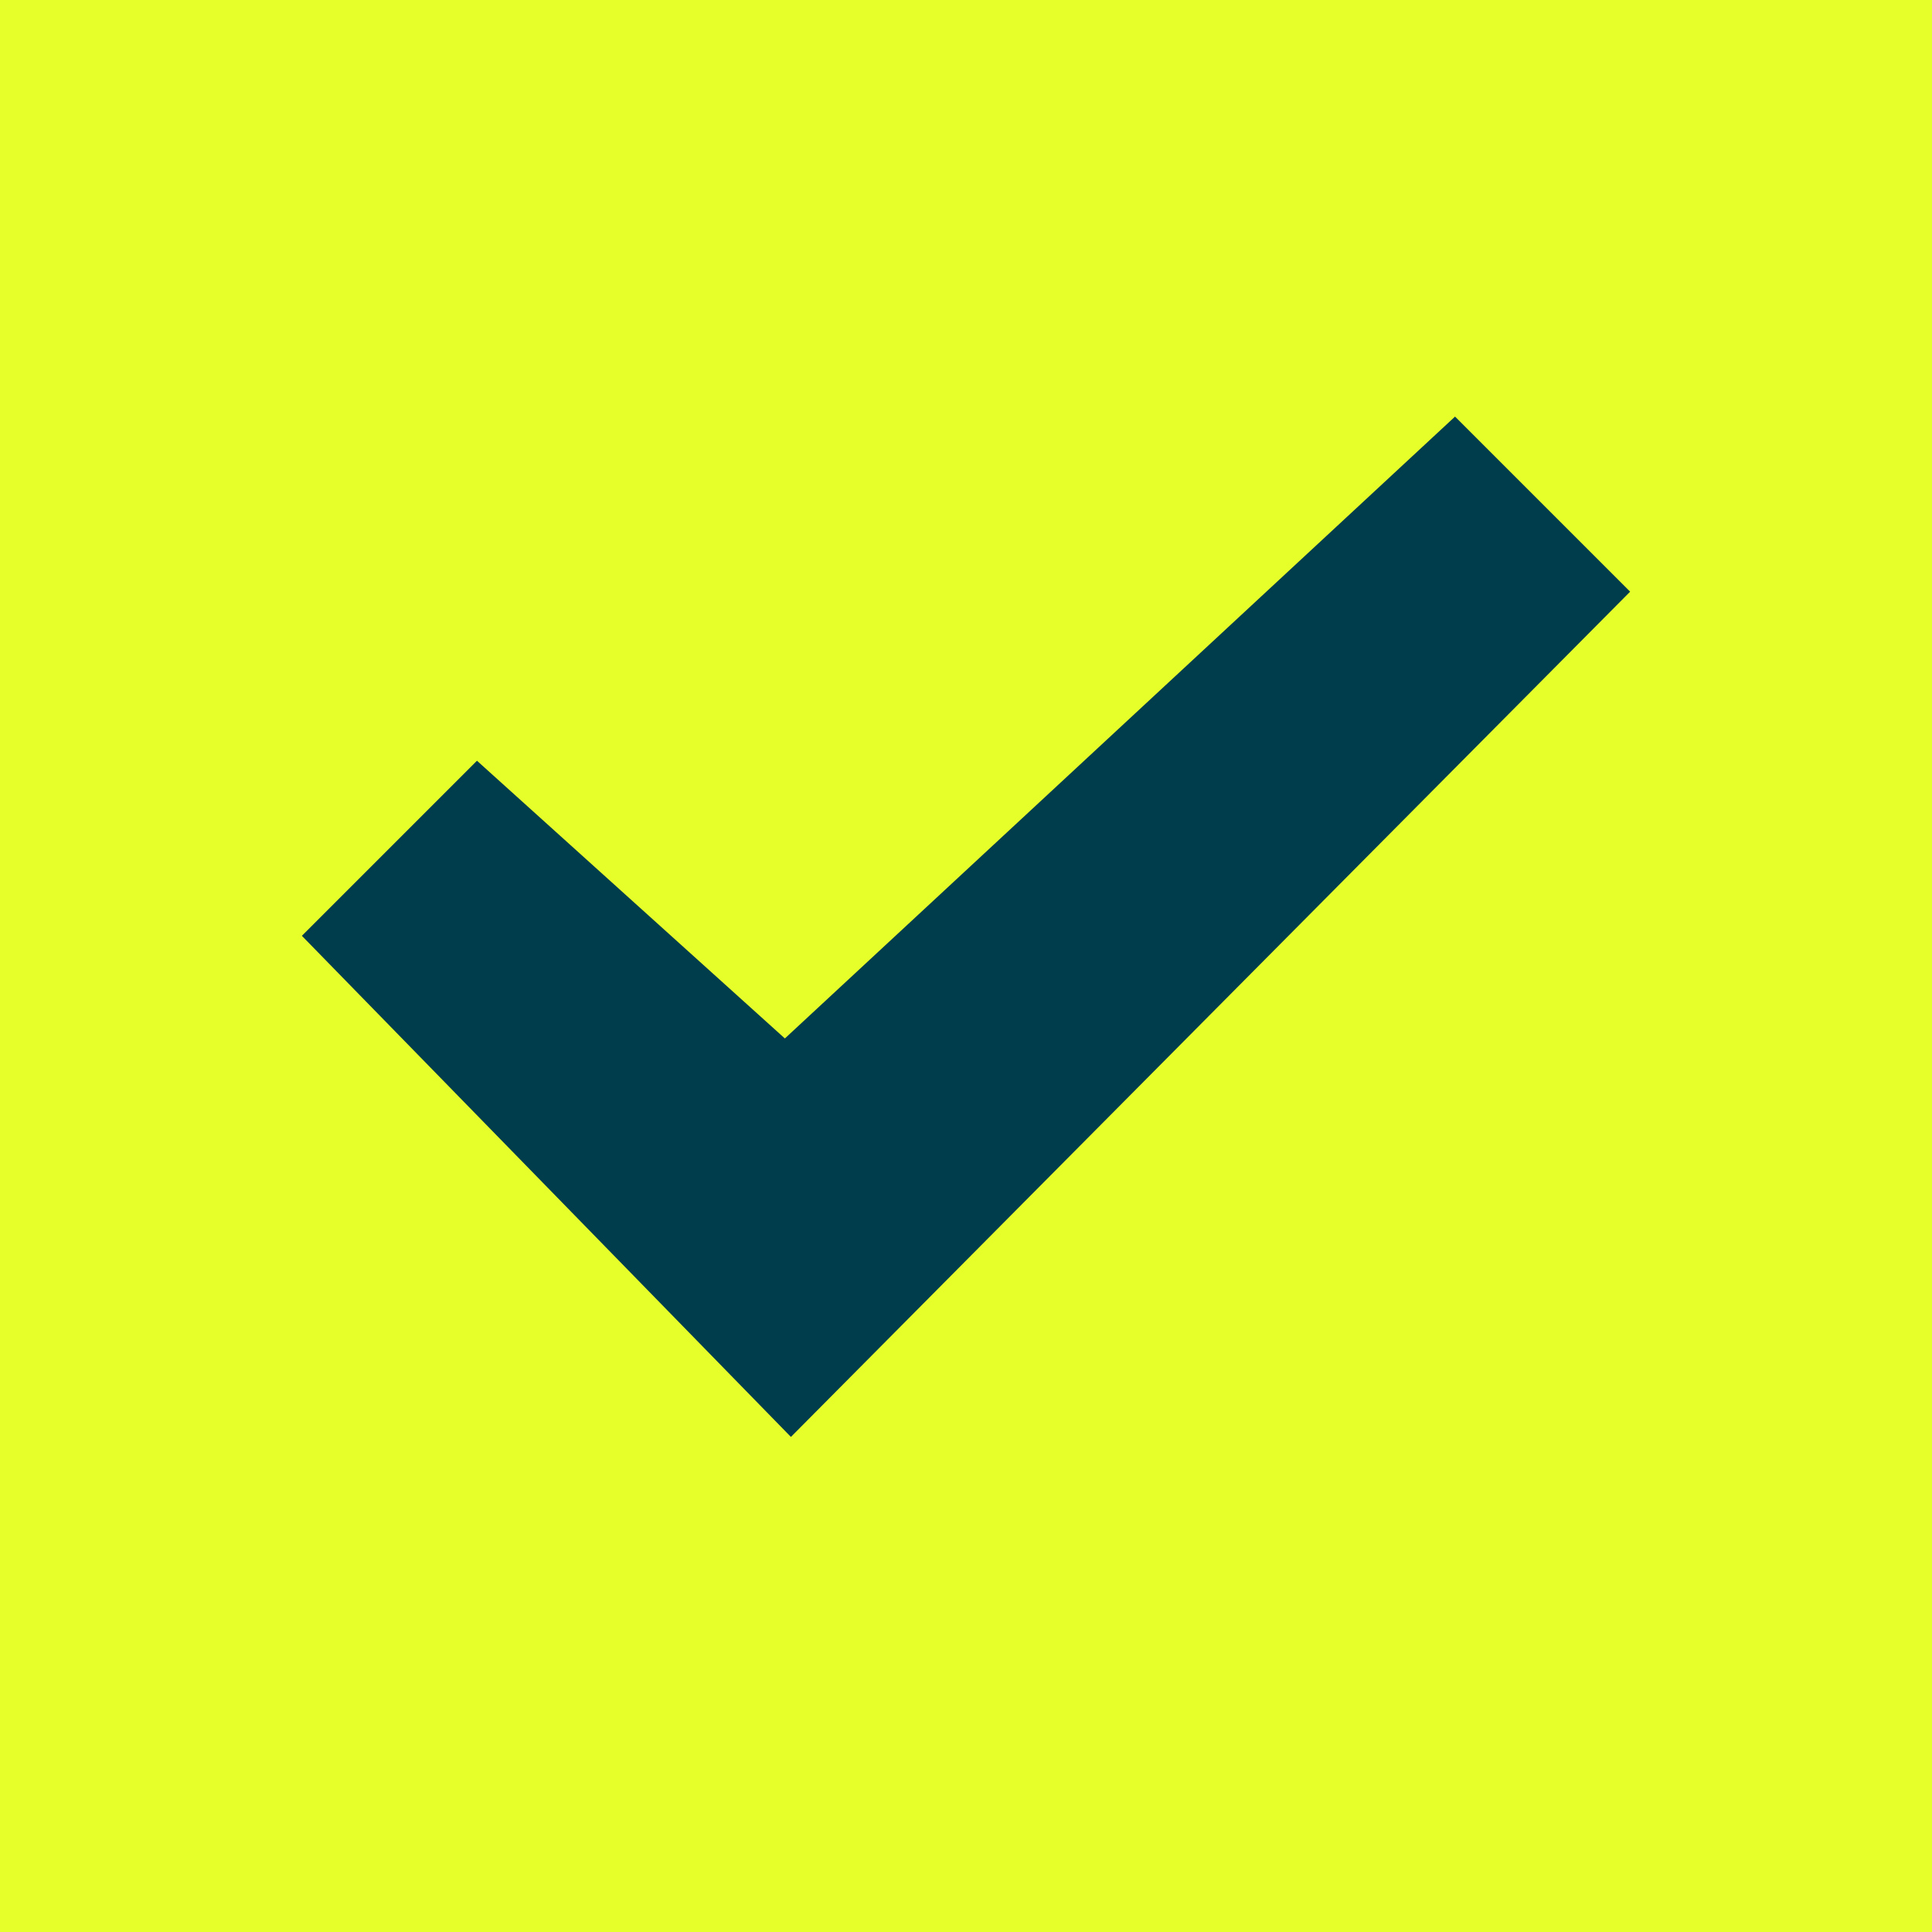
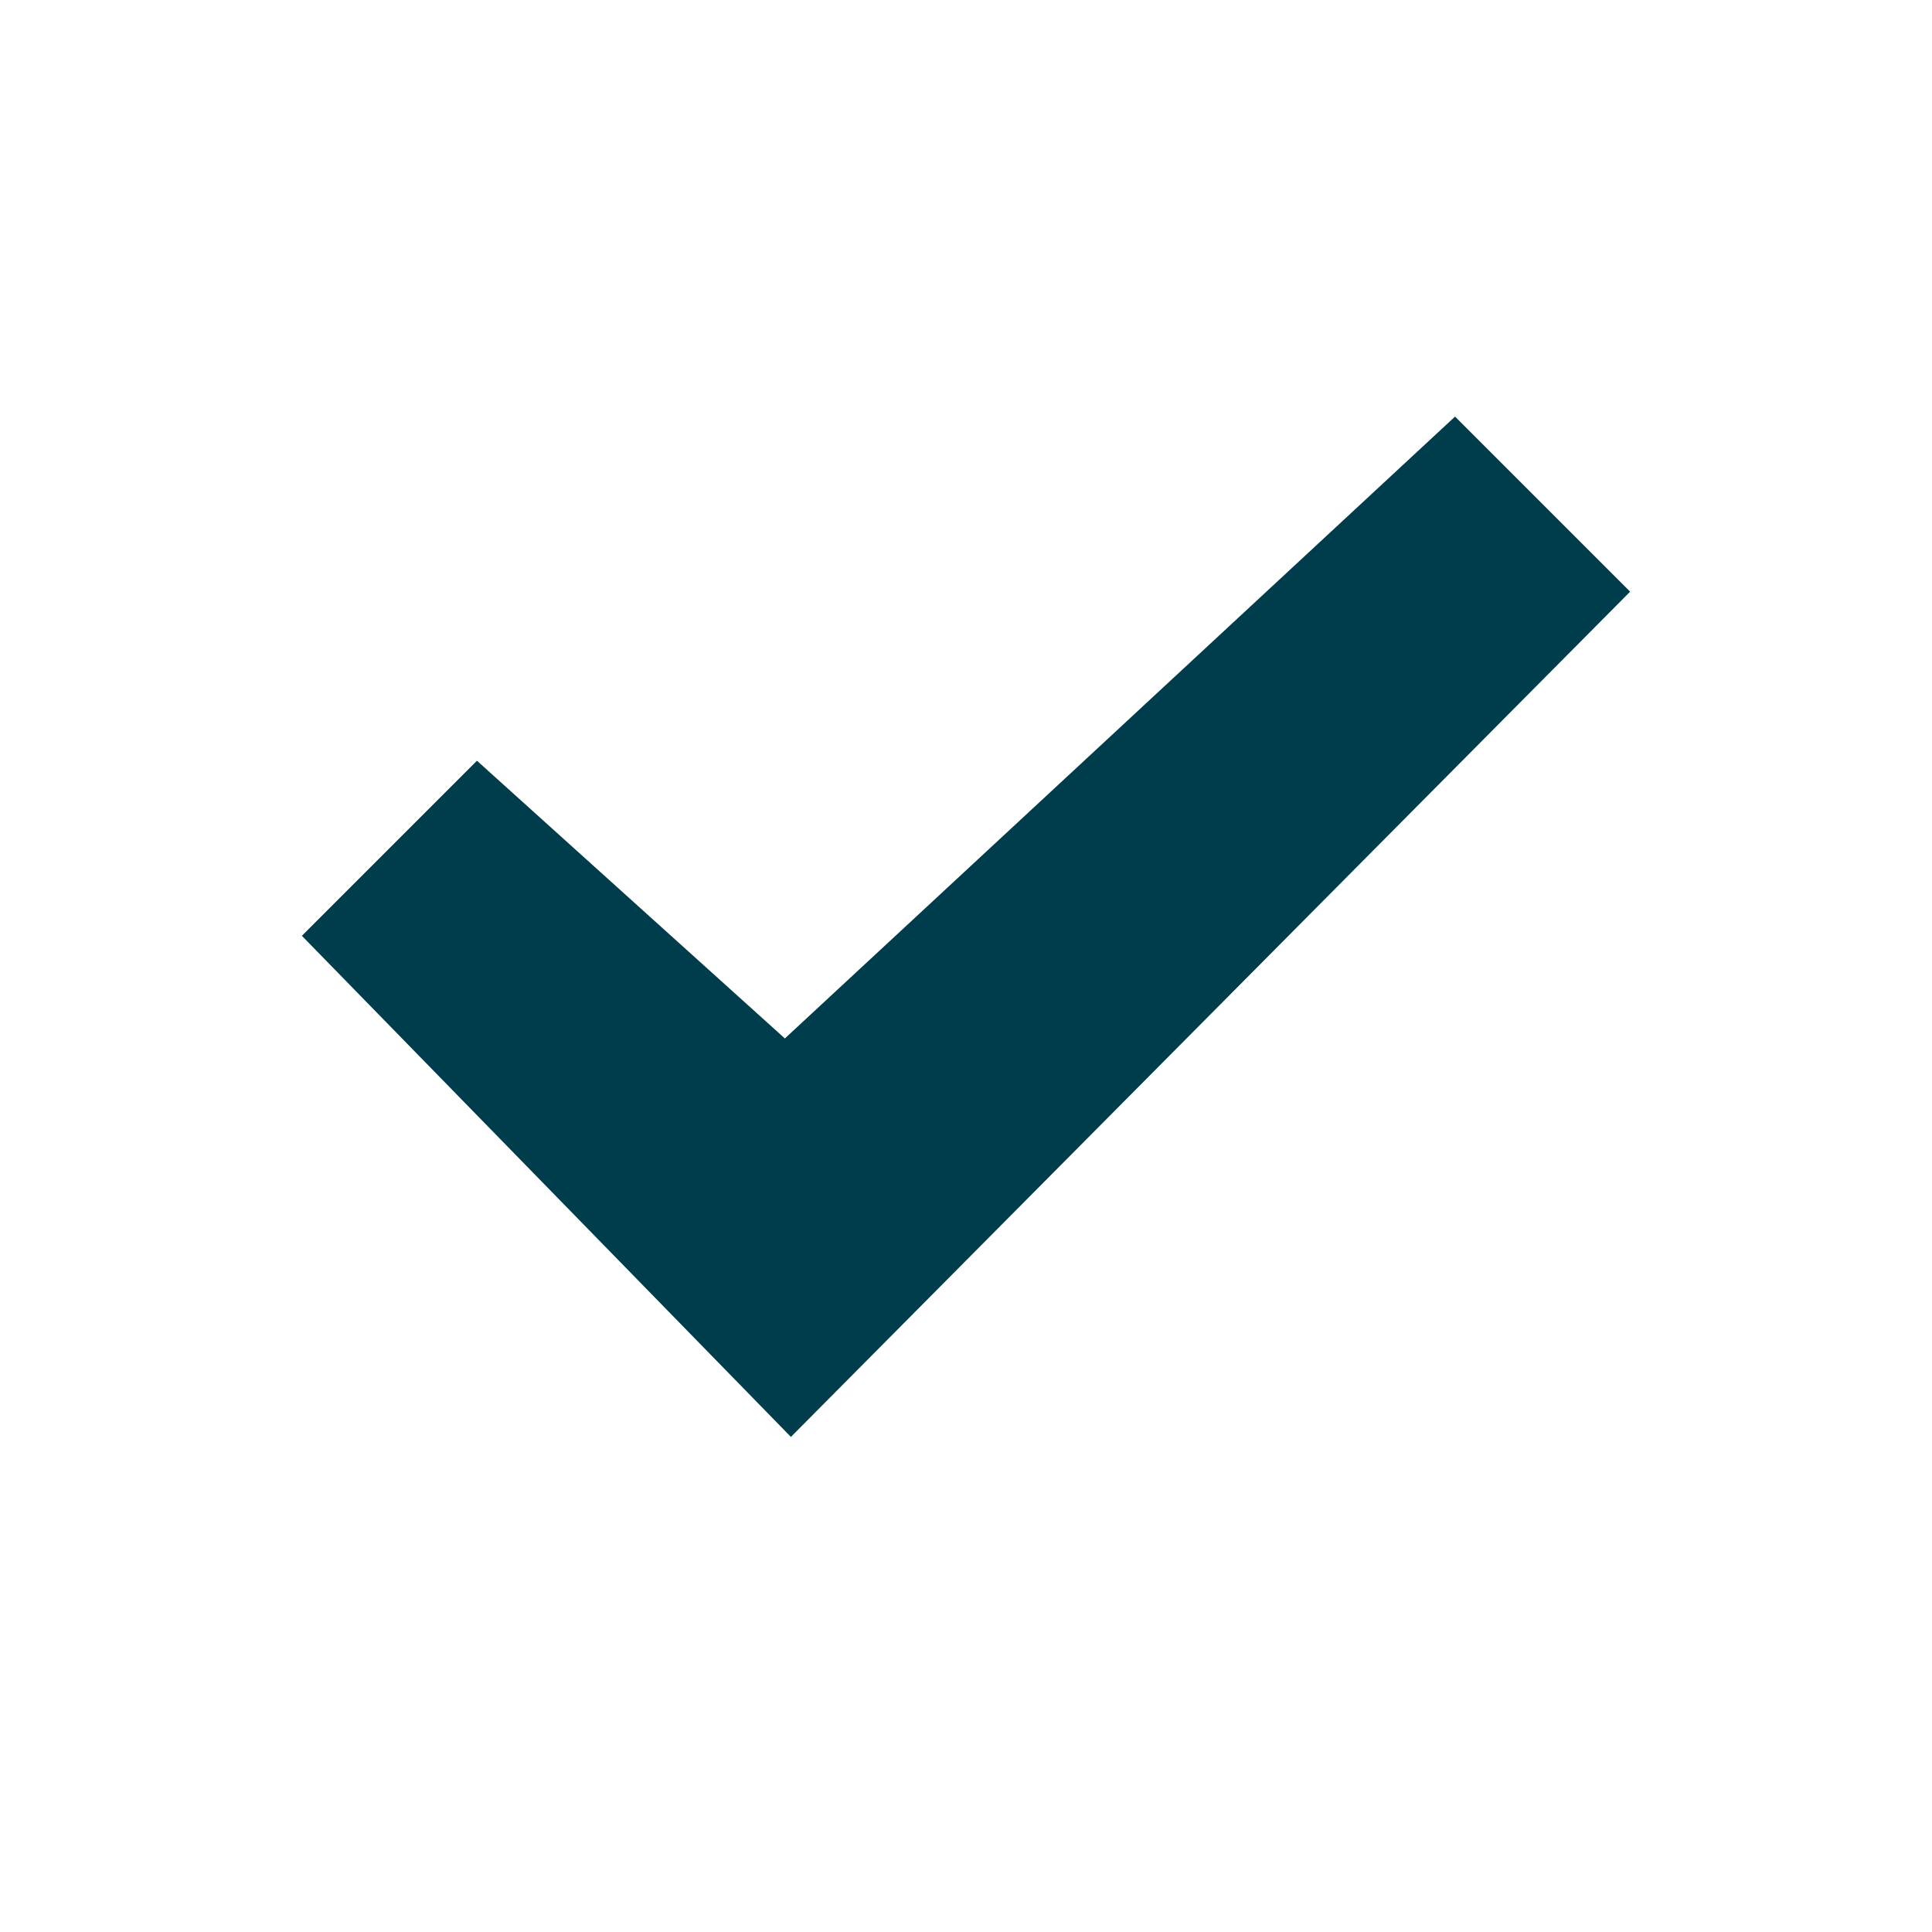
<svg xmlns="http://www.w3.org/2000/svg" id="Layer_1" data-name="Layer 1" width="11.3mm" height="11.3mm" viewBox="0 0 32 32">
  <defs>
    <style>
      .cls-1 {
        fill: #003d4c;
      }

      .cls-2 {
        fill: #e6ff2b;
      }
    </style>
  </defs>
-   <rect class="cls-2" width="32" height="32" />
  <polygon class="cls-1" points="13.1 23.8 5 15.5 7.9 12.6 13 17.2 24.1 6.9 27 9.8 13.1 23.8" />
</svg>